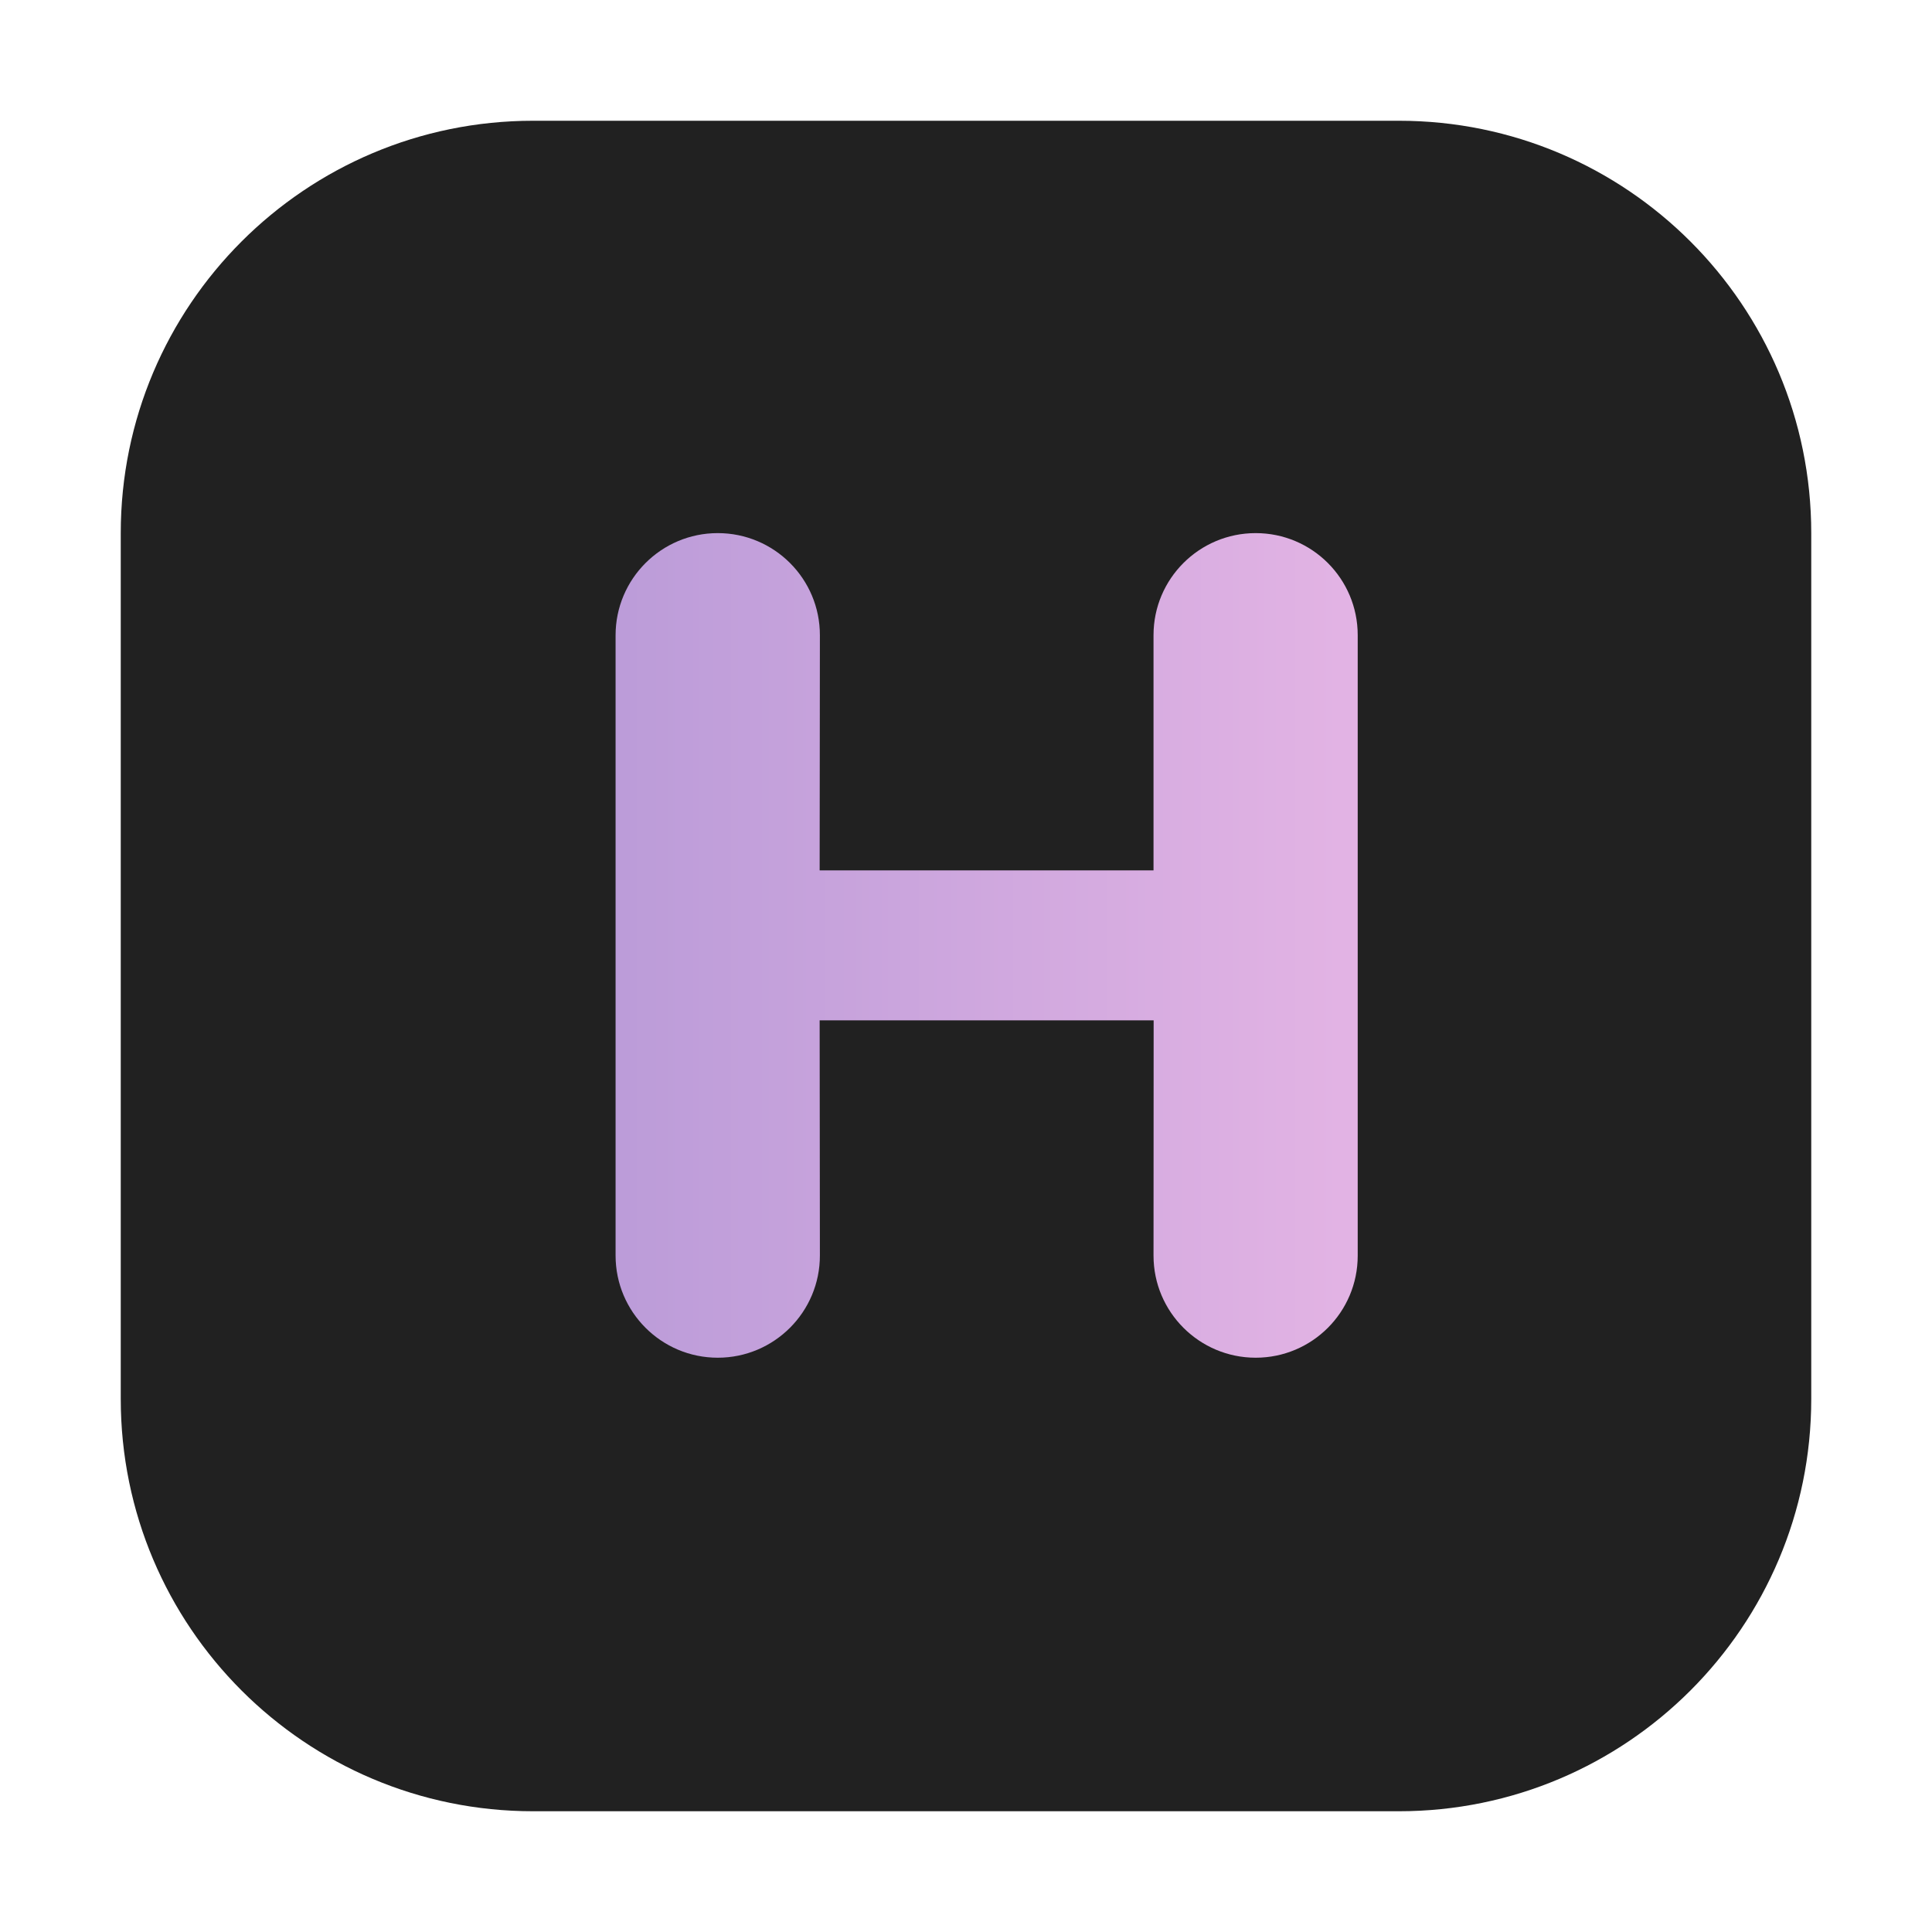
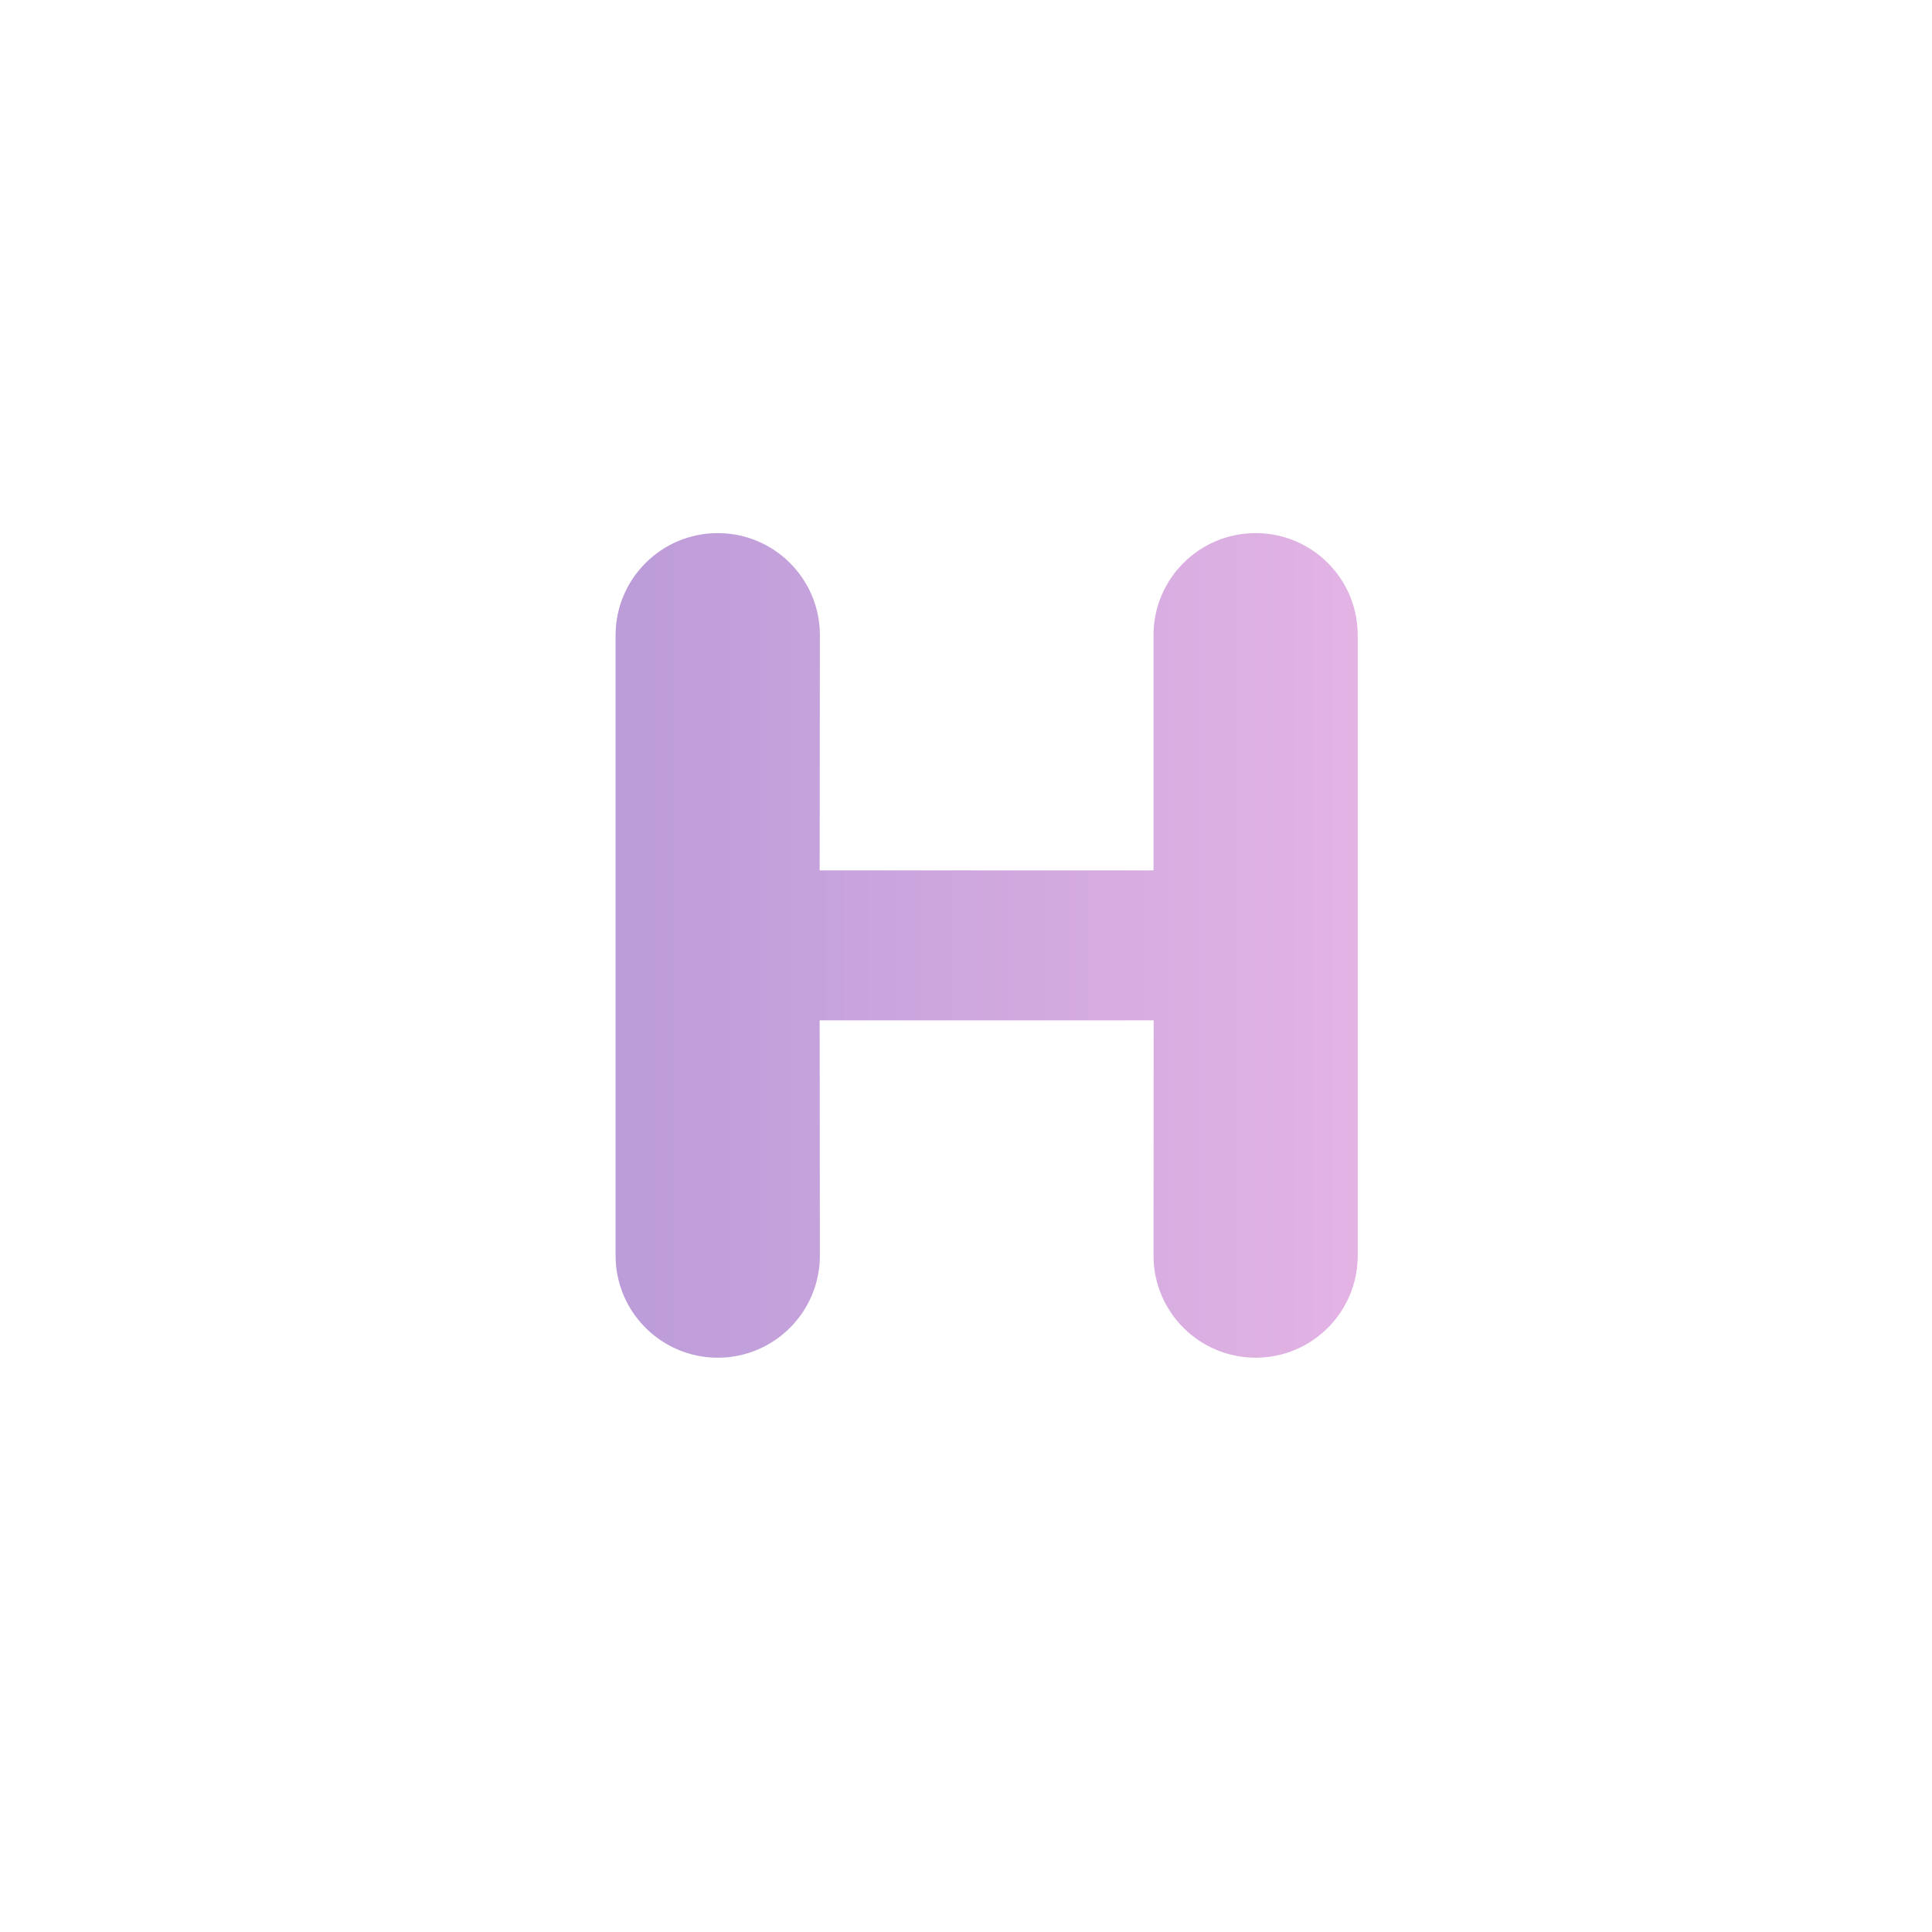
<svg xmlns="http://www.w3.org/2000/svg" width="16" height="16" viewBox="0 0 16 16" fill="none">
-   <path d="M1 4.415C1 2.529 2.529 1 4.415 1H11.585C13.471 1 15 2.529 15 4.415V11.585C15 13.471 13.471 15 11.585 15H4.415C2.529 15 1 13.471 1 11.585V4.415Z" fill="#212121" />
  <path d="M5.944 11.244C5.477 11.244 5.098 10.865 5.098 10.398V5.261C5.098 4.794 5.477 4.415 5.944 4.415C6.412 4.415 6.791 4.794 6.79 5.262L6.788 7.208H9.553V5.26C9.553 4.793 9.932 4.415 10.399 4.415C10.866 4.415 11.244 4.793 11.244 5.26V10.399C11.244 10.866 10.866 11.244 10.399 11.244C9.932 11.244 9.553 10.865 9.553 10.399L9.554 8.45H6.788L6.79 10.396C6.791 10.864 6.412 11.244 5.944 11.244Z" fill="url(#paint0_linear_2_14)" />
  <defs>
    <linearGradient id="paint0_linear_2_14" x1="1" y1="8" x2="15" y2="8" gradientUnits="userSpaceOnUse">
      <stop stop-color="#A18CD1" />
      <stop offset="1" stop-color="#FBC2EB" />
    </linearGradient>
  </defs>
</svg>